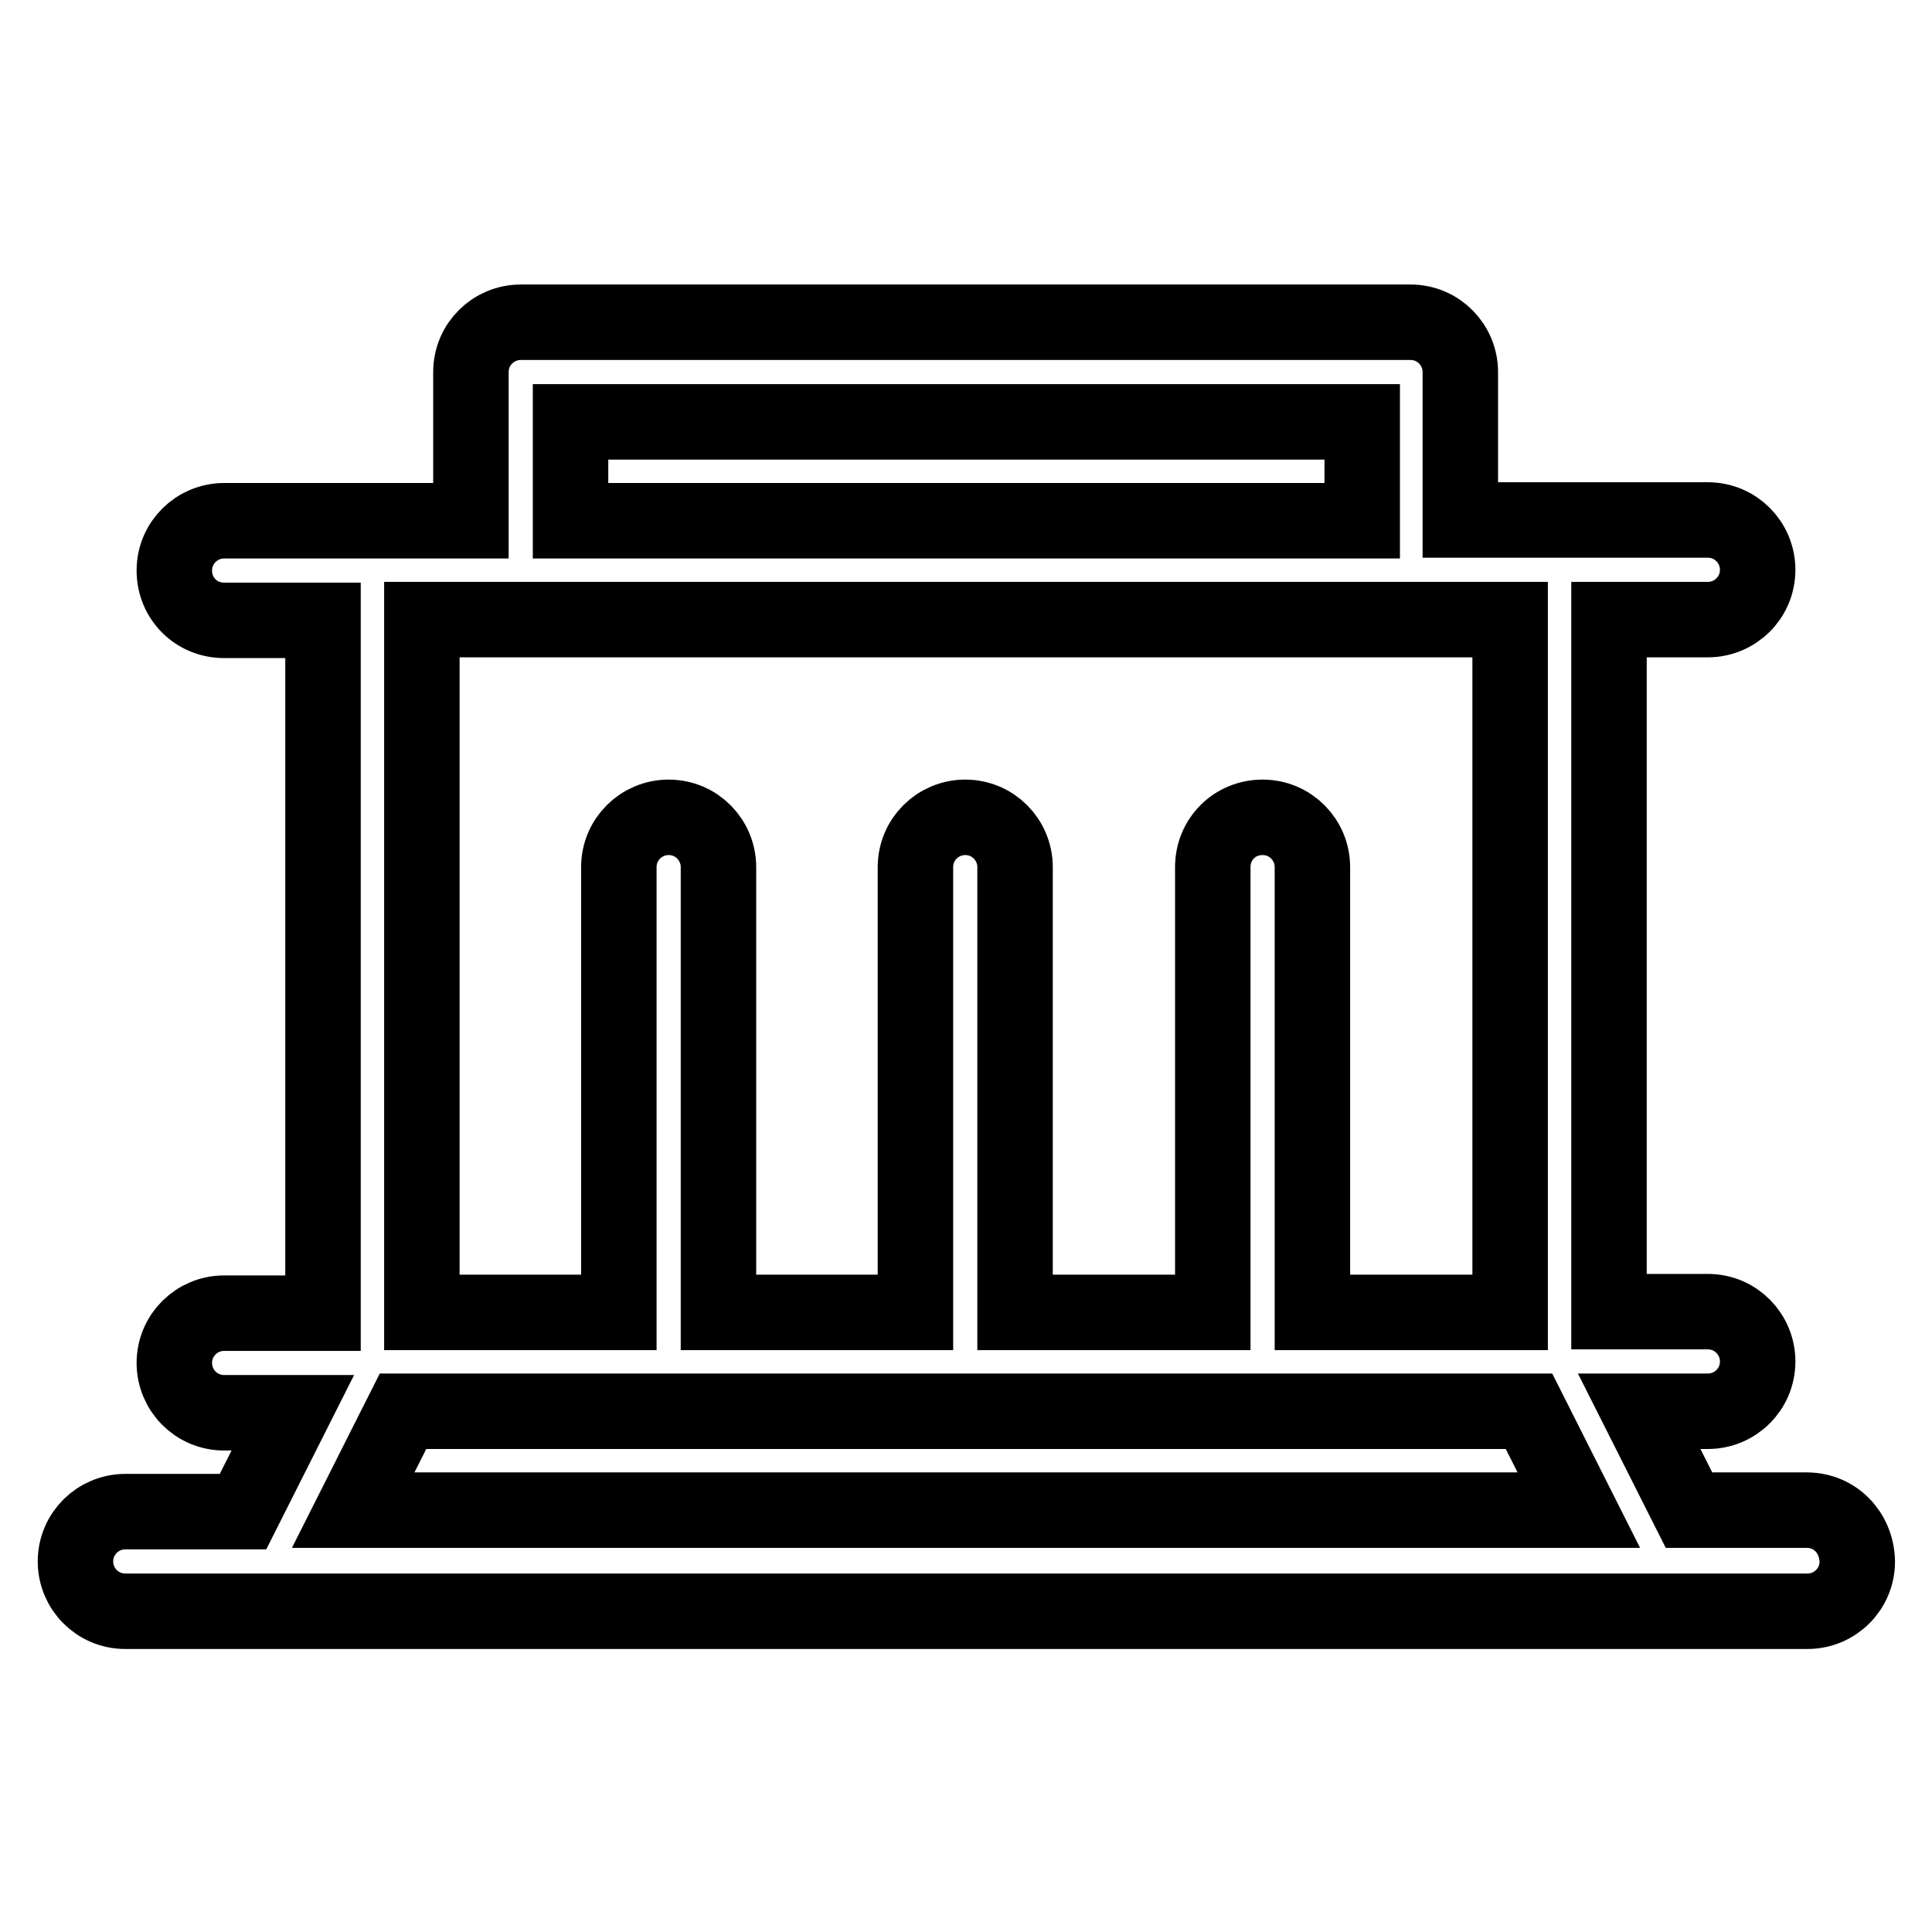
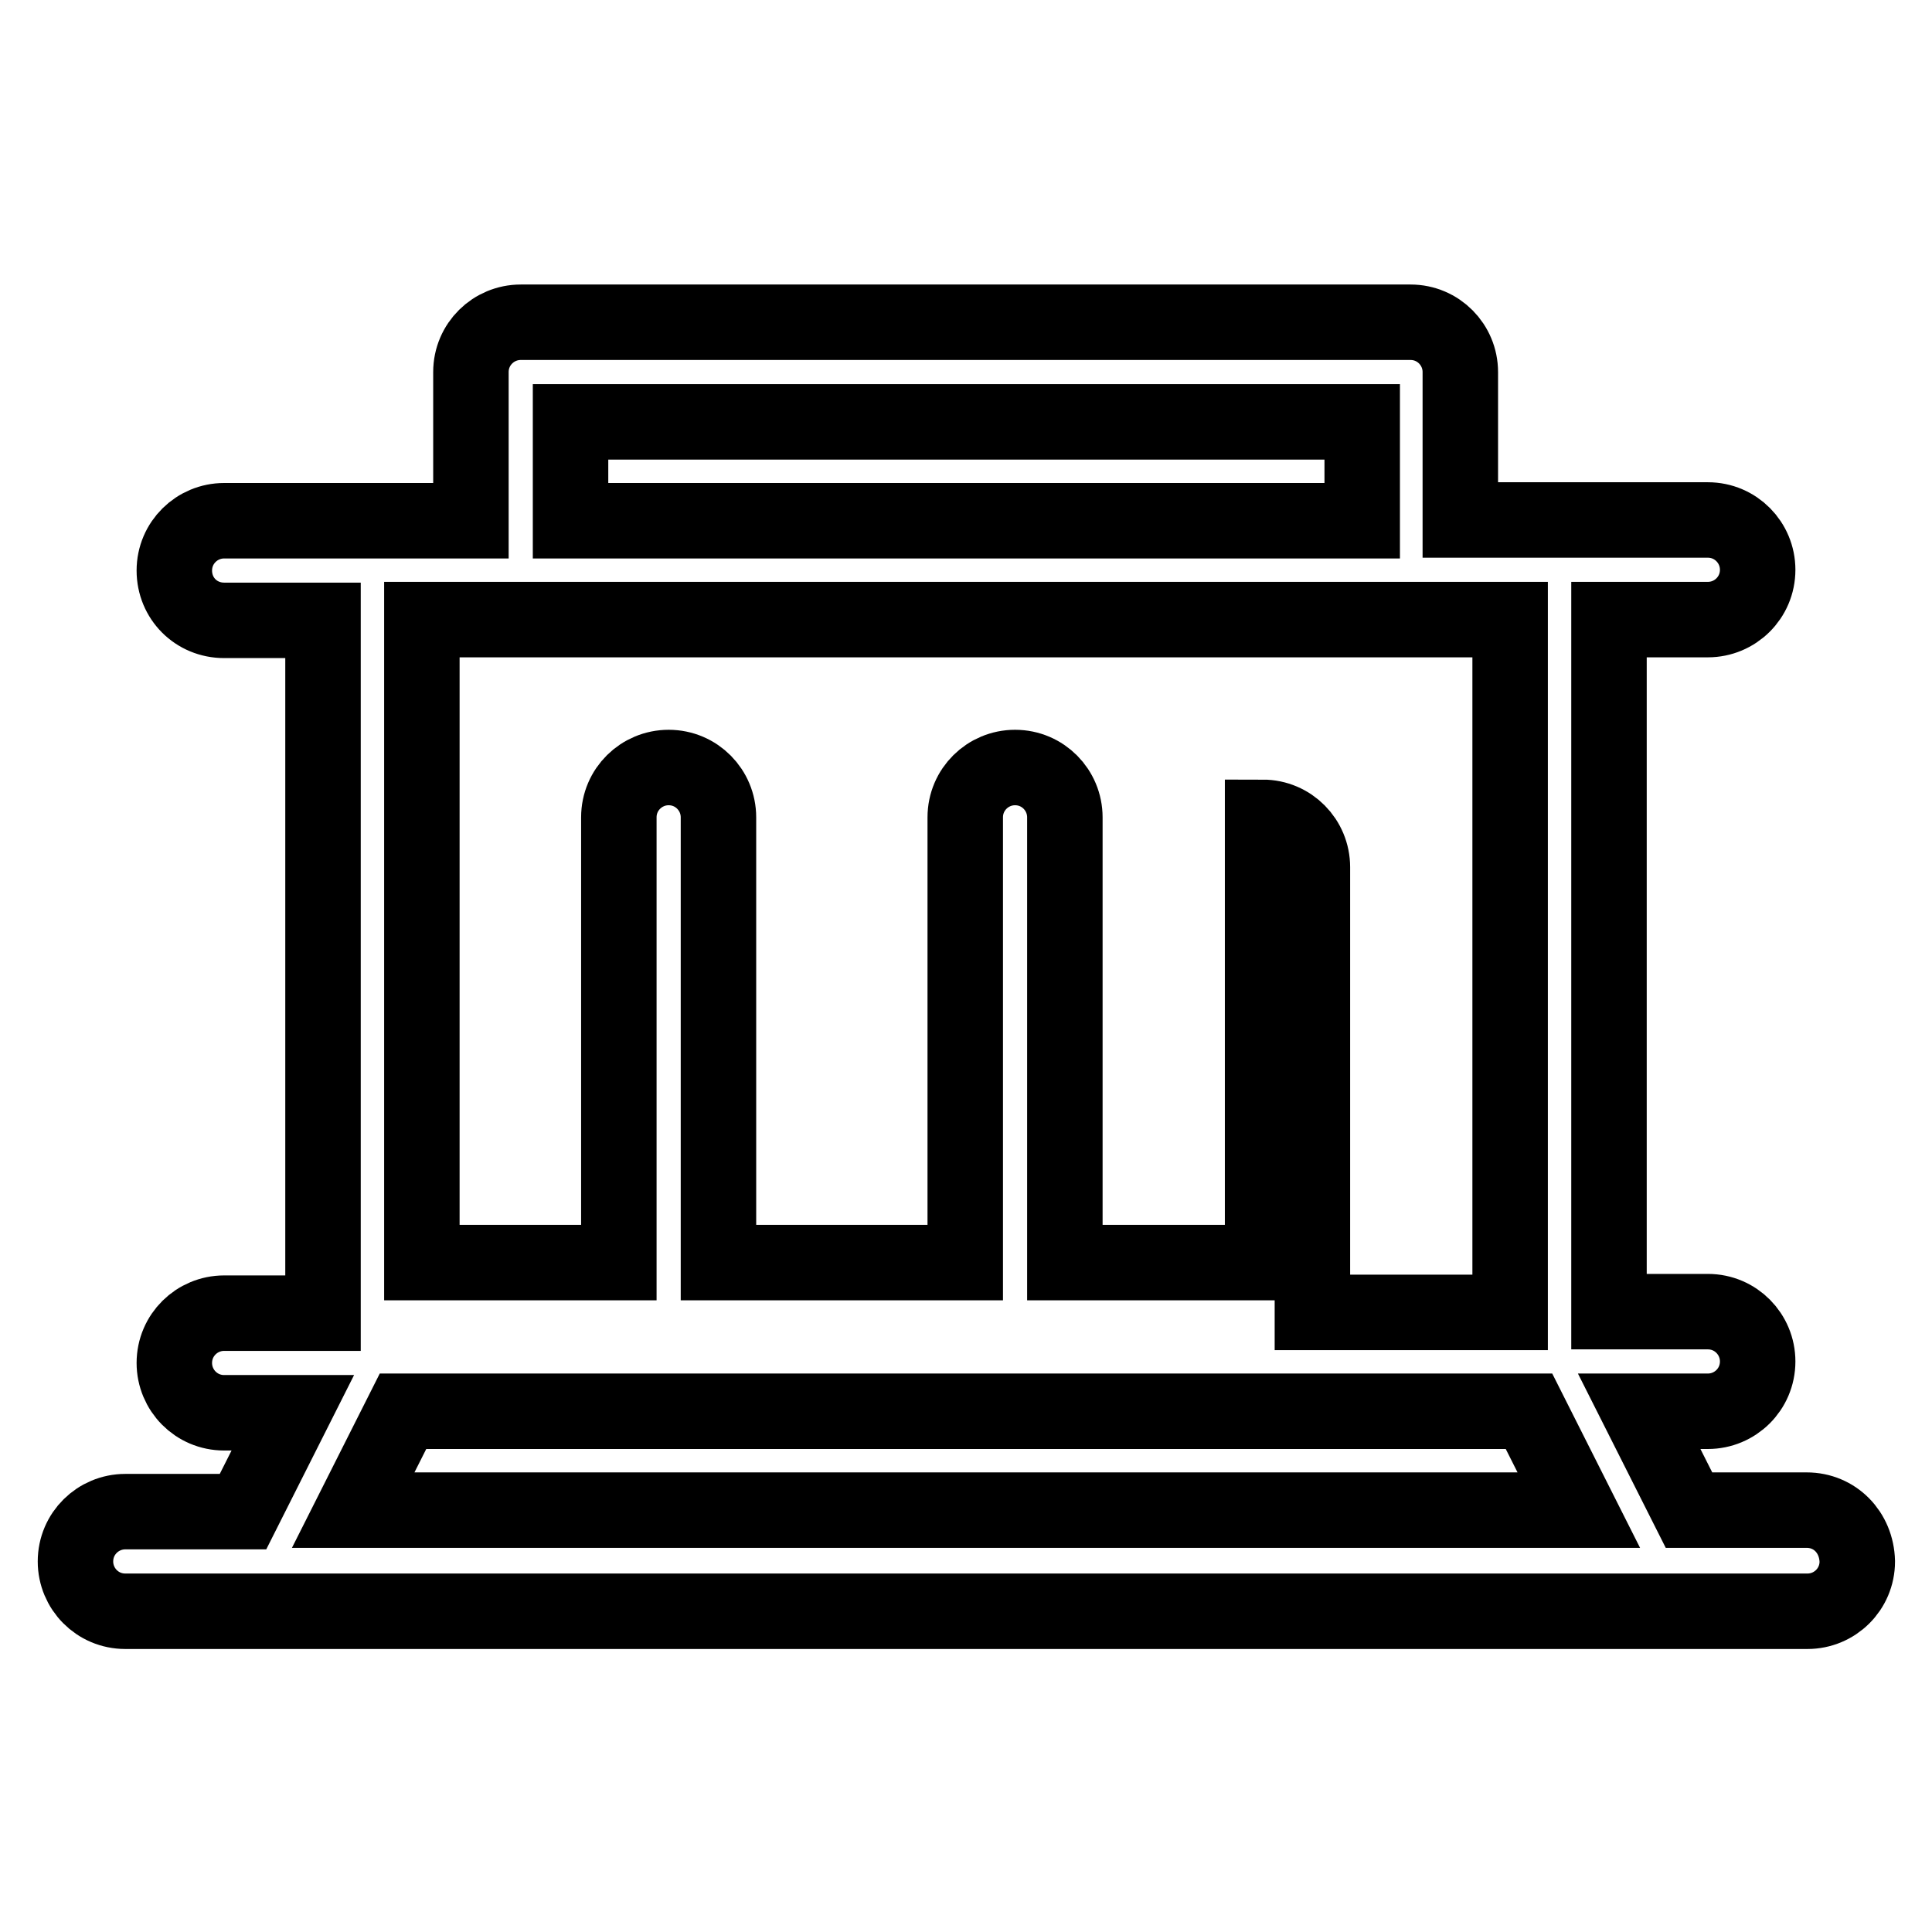
<svg xmlns="http://www.w3.org/2000/svg" version="1.1" x="0px" y="0px" viewBox="0 0 256 256" enable-background="new 0 0 256 256" xml:space="preserve">
  <g>
-     <path stroke-width="10" fill-opacity="0" stroke="#000000" d="M239.4,200.1h-15.6l-6.6-13.1h9.1c3.6,0,6.6-2.9,6.6-6.6c0-3.6-2.9-6.6-6.6-6.6h-13.1V82.1h13.1 c3.6,0,6.6-2.9,6.6-6.6c0-3.6-2.9-6.6-6.6-6.6h-32.8V49.3c0,0,0,0,0,0c0-3.6-2.9-6.6-6.6-6.6c0,0,0,0,0,0H69c0,0,0,0,0,0 c-3.6,0-6.6,2.9-6.6,6.6c0,0,0,0,0,0V69H29.7c-3.6,0-6.6,2.9-6.6,6.6s2.9,6.6,6.6,6.6h13.1v91.8H29.7c-3.6,0-6.6,2.9-6.6,6.6 c0,3.6,2.9,6.6,6.6,6.6h9.1l-6.6,13.1H16.6c-3.6,0-6.6,2.9-6.6,6.6c0,3.6,2.9,6.6,6.6,6.6h222.9c3.6,0,6.6-2.9,6.6-6.6 C246,203,243.1,200.1,239.4,200.1L239.4,200.1z M75.6,55.9h104.9V69H75.6V55.9z M69,82.1h131.1v91.8h-26.2v-59 c0-3.6-2.9-6.6-6.6-6.6s-6.6,2.9-6.6,6.6v59h-26.2v-59c0-3.6-2.9-6.6-6.6-6.6c-3.6,0-6.6,2.9-6.6,6.6v59H95.2v-59 c0-3.6-2.9-6.6-6.6-6.6c-3.6,0-6.6,2.9-6.6,6.6v59H55.9V82.1H69z M46.8,200.1l6.6-13.1h149.2l6.6,13.1H46.8z" />
+     <path stroke-width="10" fill-opacity="0" stroke="#000000" d="M239.4,200.1h-15.6l-6.6-13.1h9.1c3.6,0,6.6-2.9,6.6-6.6c0-3.6-2.9-6.6-6.6-6.6h-13.1V82.1h13.1 c3.6,0,6.6-2.9,6.6-6.6c0-3.6-2.9-6.6-6.6-6.6h-32.8V49.3c0,0,0,0,0,0c0-3.6-2.9-6.6-6.6-6.6c0,0,0,0,0,0H69c0,0,0,0,0,0 c-3.6,0-6.6,2.9-6.6,6.6c0,0,0,0,0,0V69H29.7c-3.6,0-6.6,2.9-6.6,6.6s2.9,6.6,6.6,6.6h13.1v91.8H29.7c-3.6,0-6.6,2.9-6.6,6.6 c0,3.6,2.9,6.6,6.6,6.6h9.1l-6.6,13.1H16.6c-3.6,0-6.6,2.9-6.6,6.6c0,3.6,2.9,6.6,6.6,6.6h222.9c3.6,0,6.6-2.9,6.6-6.6 C246,203,243.1,200.1,239.4,200.1L239.4,200.1z M75.6,55.9h104.9V69H75.6V55.9z M69,82.1h131.1v91.8h-26.2v-59 c0-3.6-2.9-6.6-6.6-6.6v59h-26.2v-59c0-3.6-2.9-6.6-6.6-6.6c-3.6,0-6.6,2.9-6.6,6.6v59H95.2v-59 c0-3.6-2.9-6.6-6.6-6.6c-3.6,0-6.6,2.9-6.6,6.6v59H55.9V82.1H69z M46.8,200.1l6.6-13.1h149.2l6.6,13.1H46.8z" />
  </g>
</svg>